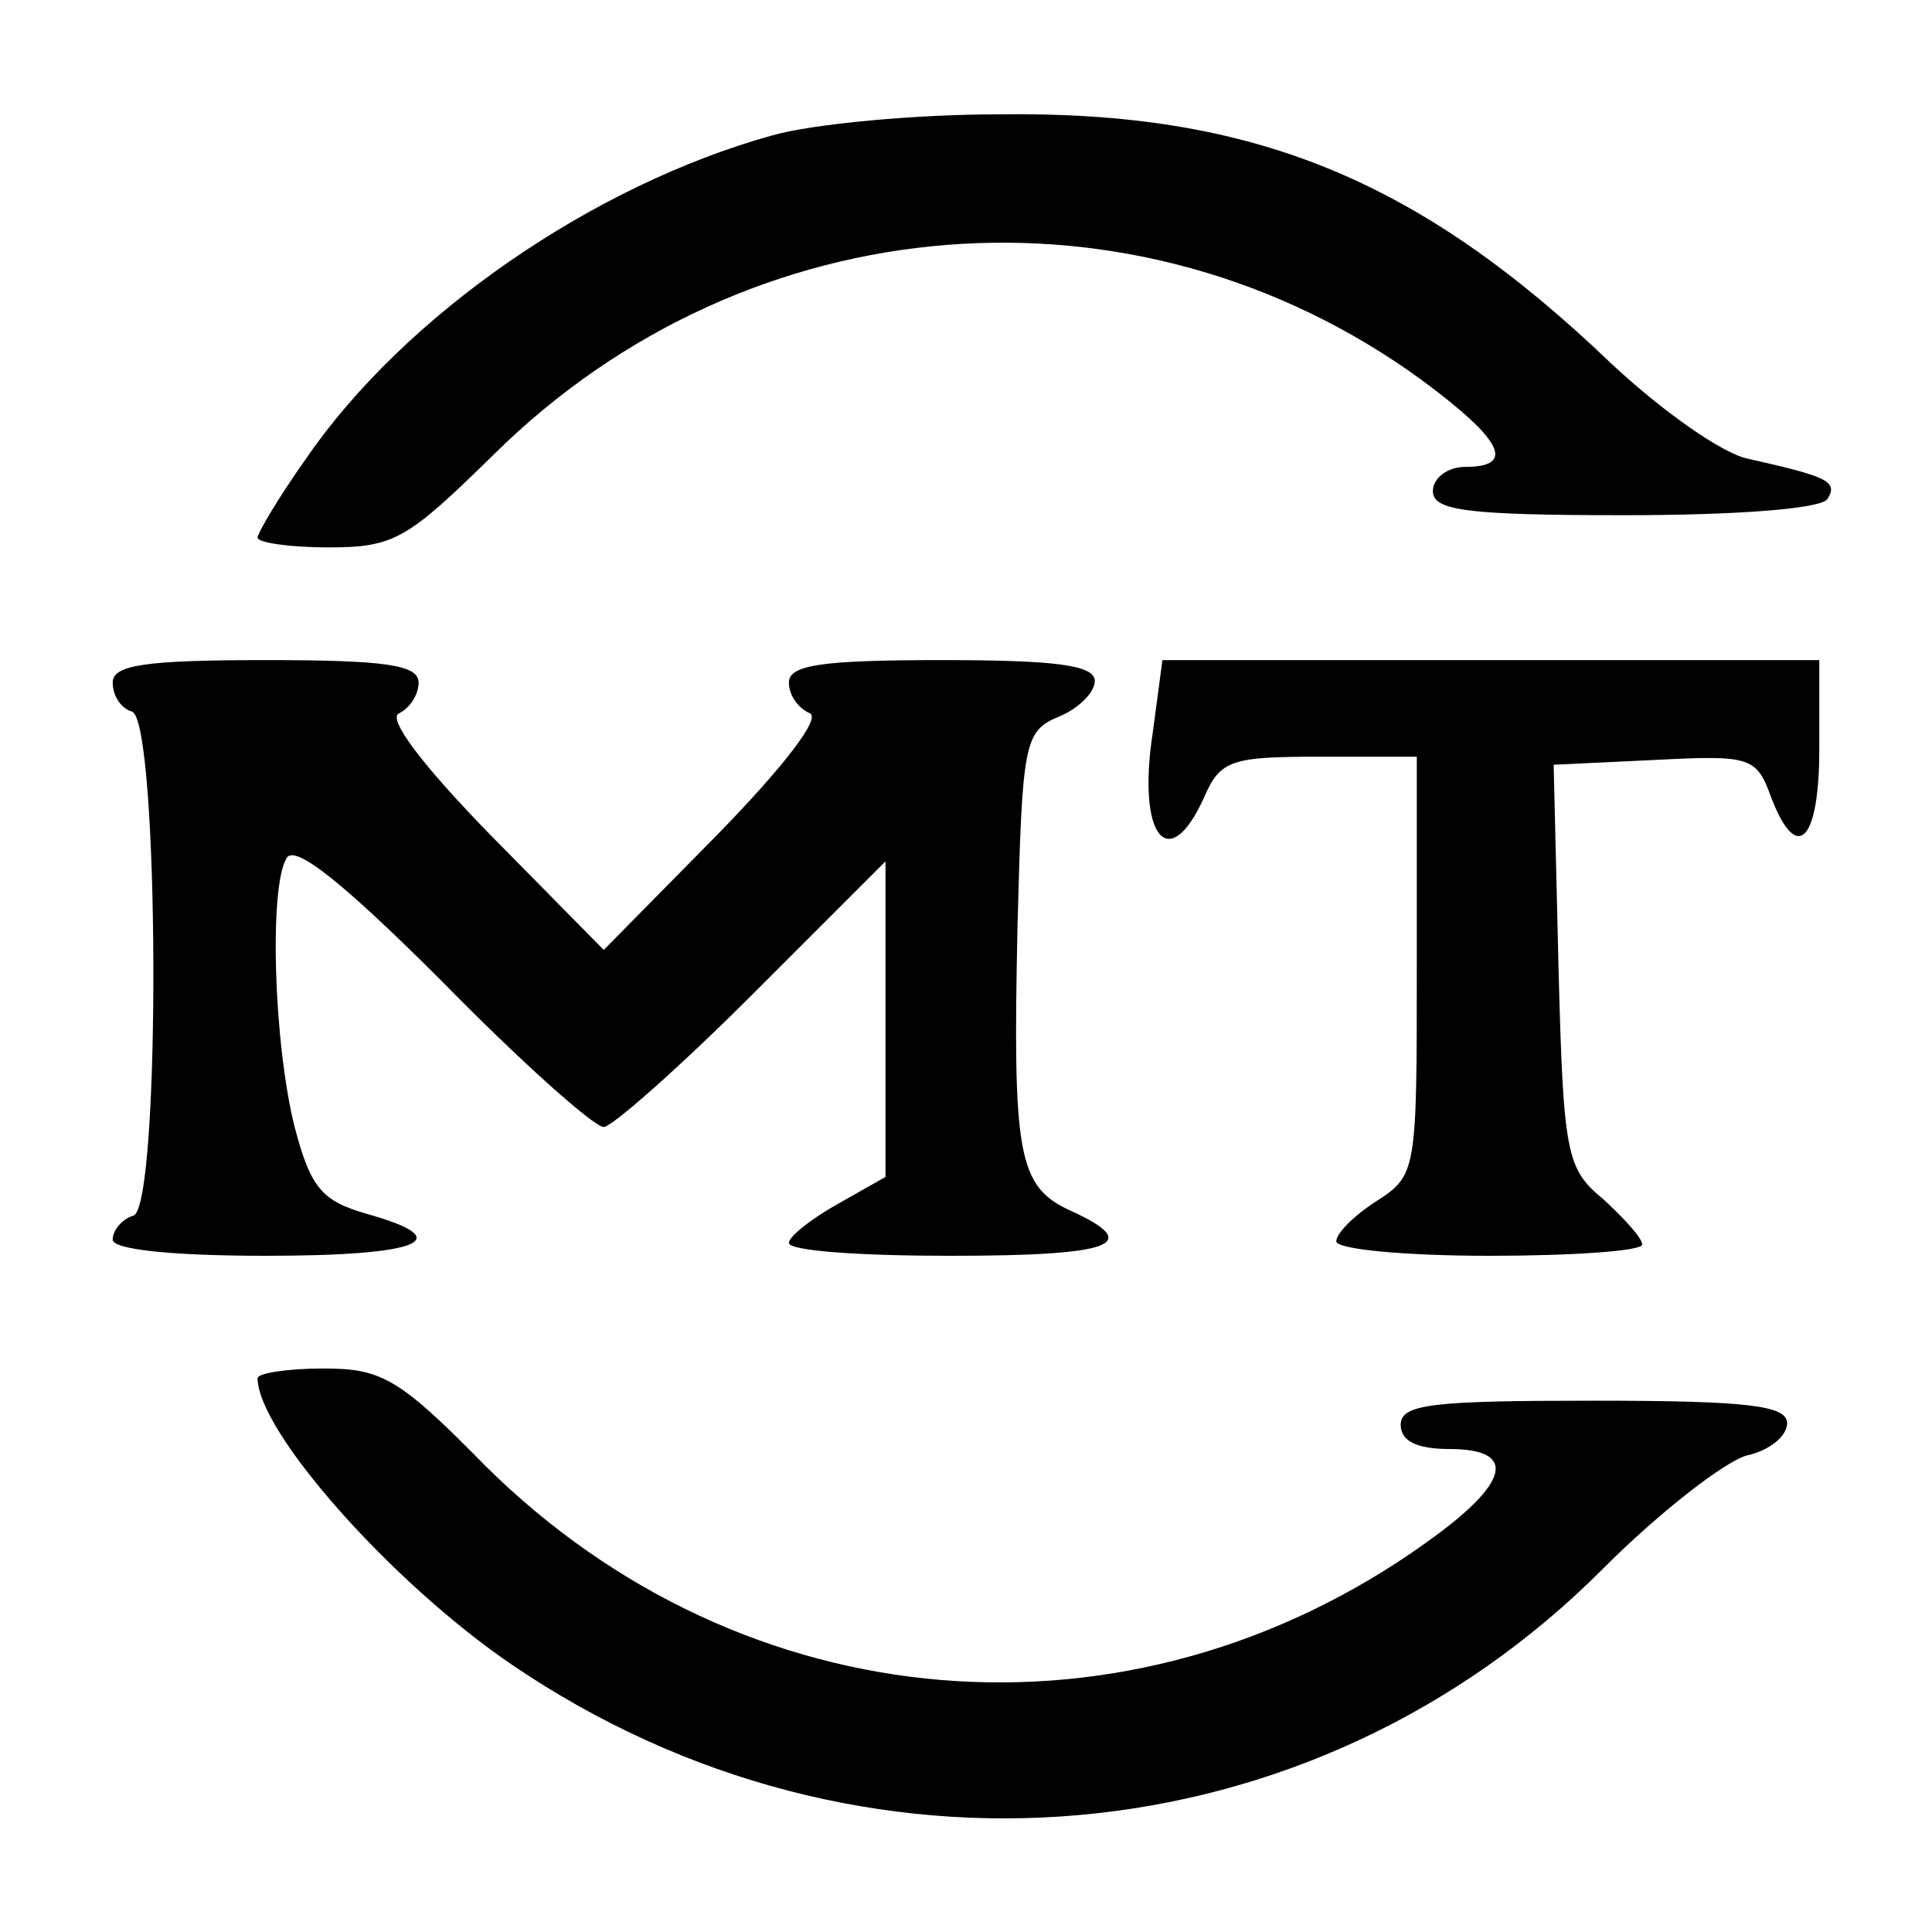
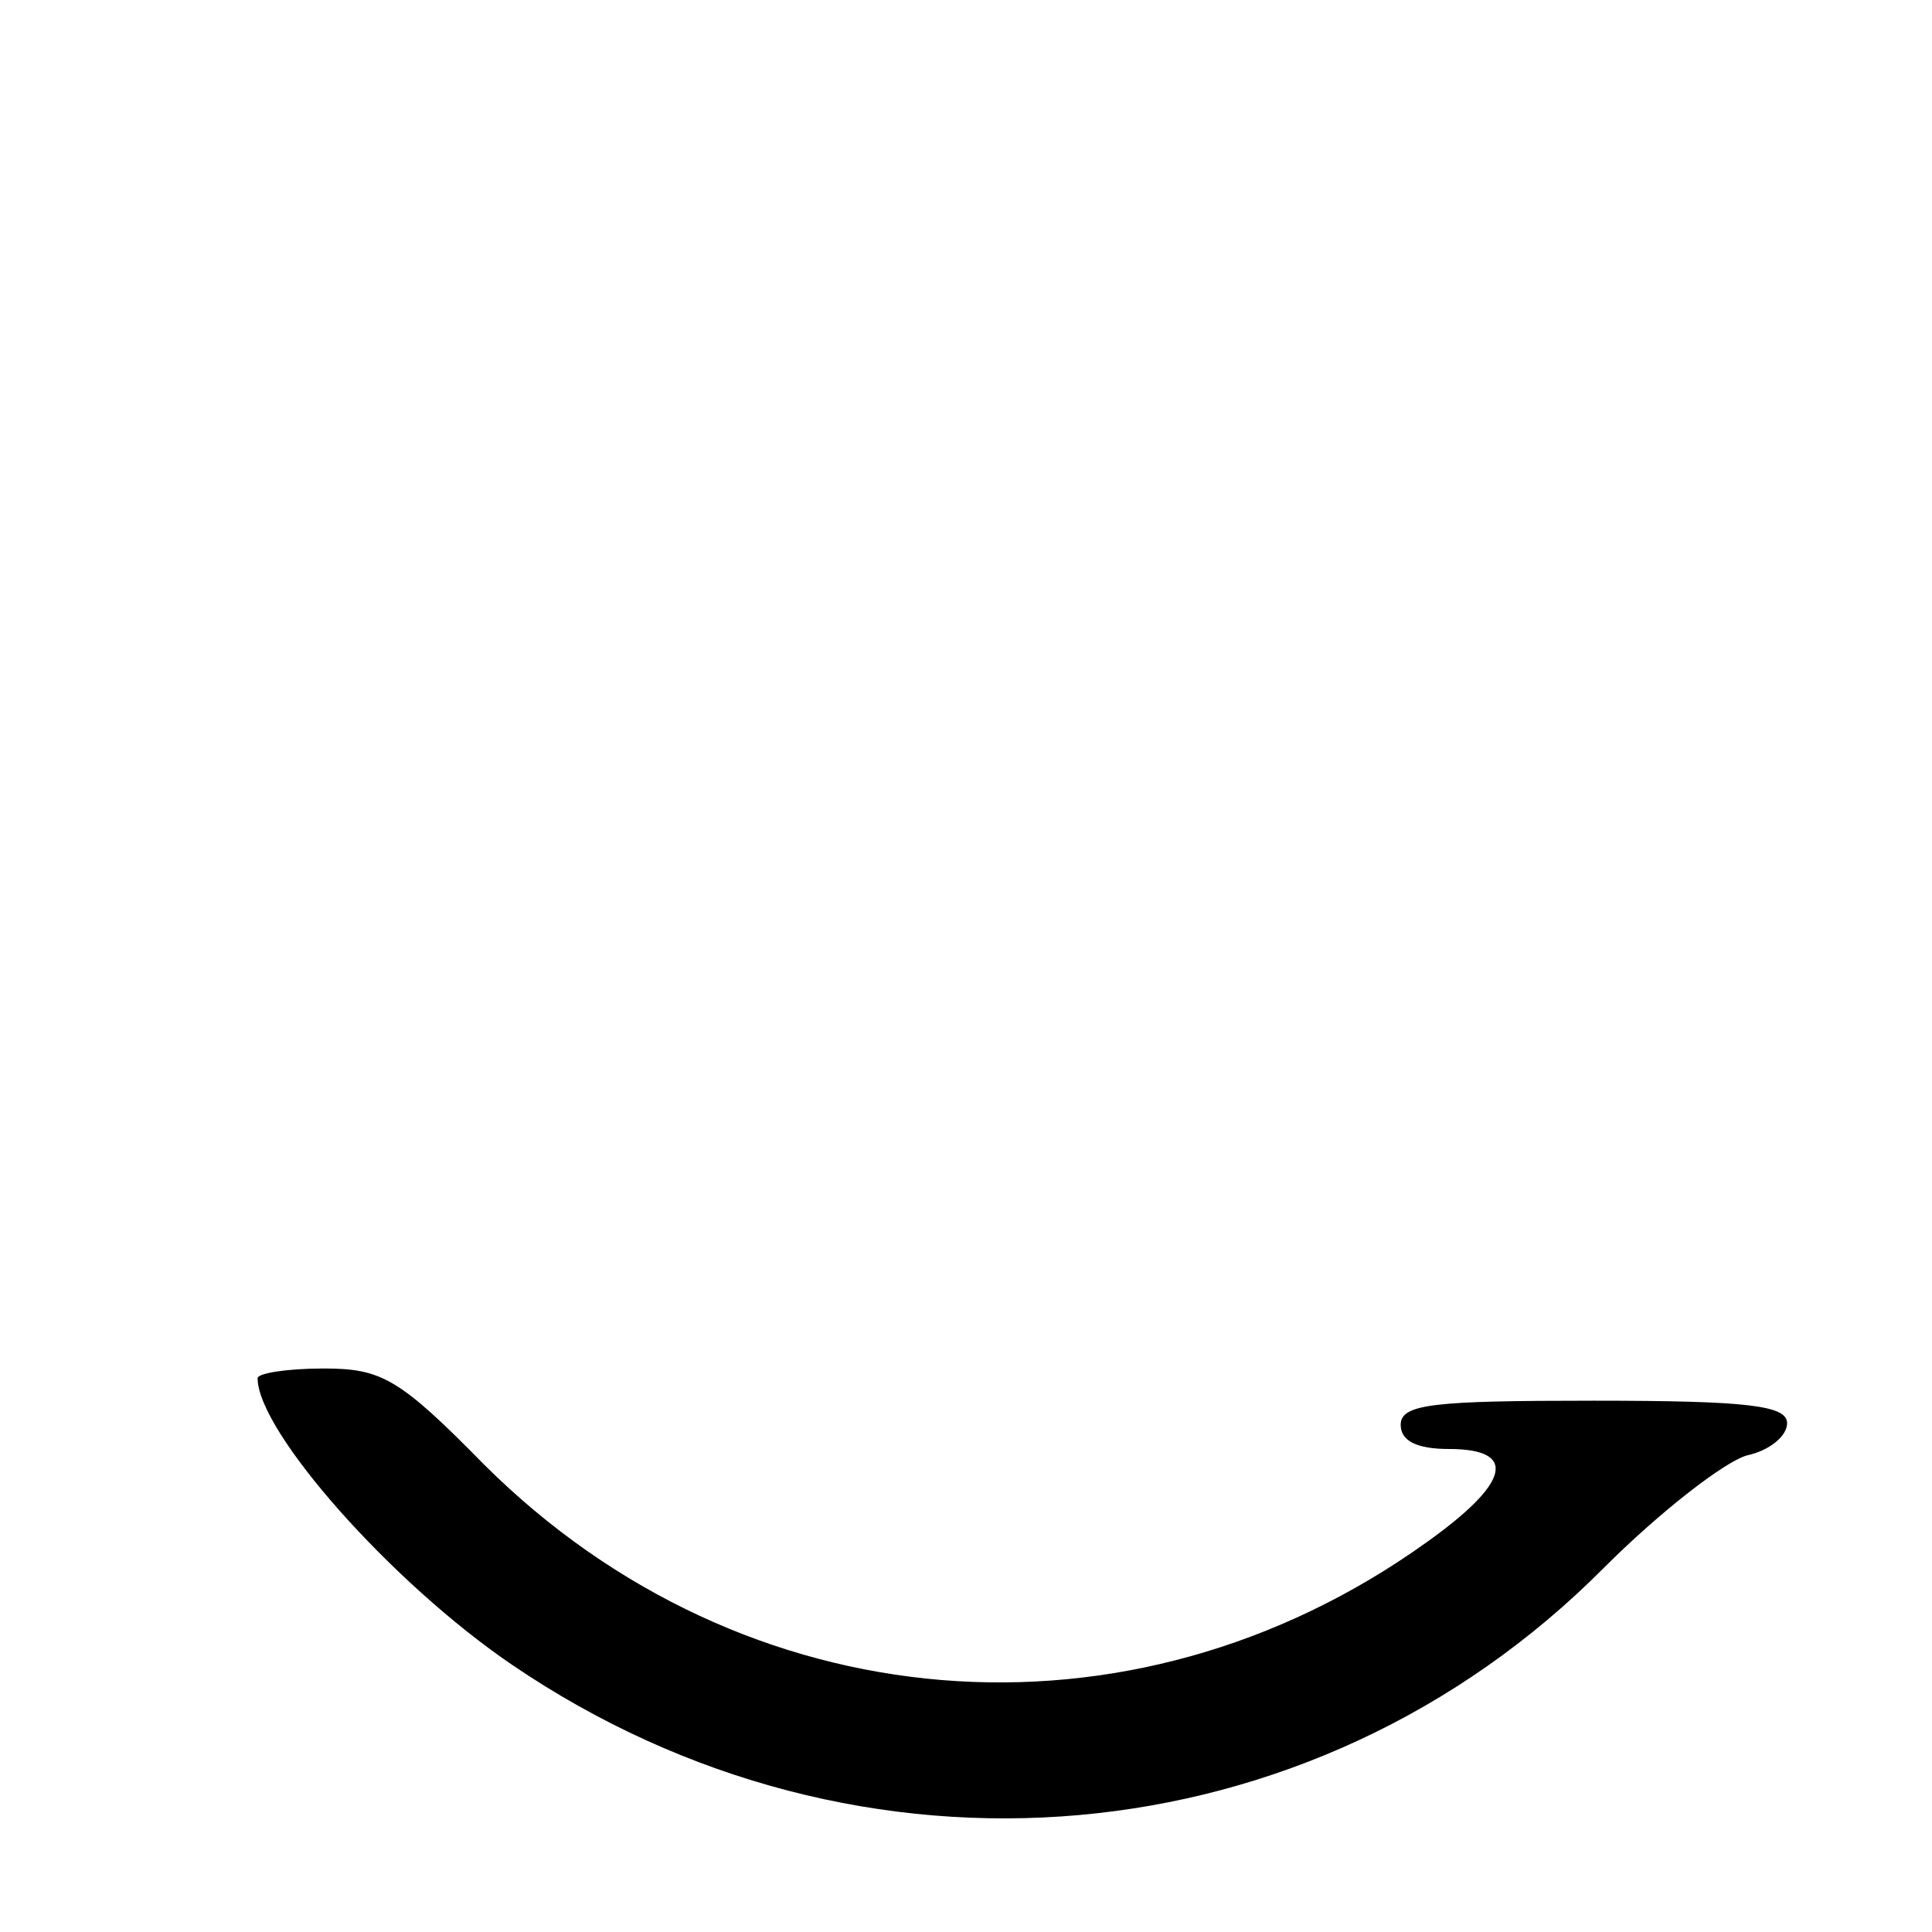
<svg xmlns="http://www.w3.org/2000/svg" version="1.0" width="120pt" height="120pt" viewBox="0 0 120 120" preserveAspectRatio="xMidYMid meet">
  <g transform="translate(0,120) scale(0.1,-0.1)" fill="#000000" stroke="none">
-     <path d="M480 1116 c-112 -31 -229 -112 -290 -201 -17 -24 -30 -46 -30 -49 0 -3 20 -6 44 -6 41 0 49 5 103 58 158 156 399 175 576 46 50 -37 59 -54 27 -54 -11 0 -20 -7 -20 -15 0 -12 20 -15 119 -15 70 0 122 4 126 10 7 11 0 14 -49 25 -16 3 -54 30 -85 59 -120 115 -223 157 -380 155 -53 0 -116 -6 -141 -13z" />
-     <path d="M70 776 c0 -8 5 -16 12 -18 17 -6 18 -306 1 -313 -7 -2 -13 -9 -13 -15 0 -6 36 -10 95 -10 97 0 120 10 63 26 -28 8 -35 16 -45 54 -13 52 -16 149 -5 167 5 9 36 -16 97 -77 49 -50 94 -90 100 -90 5 0 47 37 92 82 l83 83 0 -98 0 -98 -30 -17 c-16 -9 -30 -20 -30 -24 0 -5 45 -8 100 -8 101 0 121 7 75 28 -33 15 -36 35 -33 177 3 114 4 121 26 130 12 5 22 15 22 22 0 10 -25 13 -95 13 -75 0 -95 -3 -95 -14 0 -8 6 -16 13 -19 7 -3 -16 -33 -58 -76 l-70 -71 -70 71 c-42 43 -65 73 -57 76 6 3 12 11 12 19 0 11 -20 14 -95 14 -75 0 -95 -3 -95 -14z" />
-     <path d="M716 745 c-10 -65 10 -89 32 -40 10 23 17 25 72 25 l60 0 0 -130 c0 -127 0 -130 -25 -146 -14 -9 -25 -20 -25 -25 0 -5 43 -9 95 -9 52 0 95 3 95 7 0 4 -11 16 -24 28 -23 19 -25 27 -28 145 l-3 125 63 3 c59 3 63 2 72 -23 16 -42 30 -28 30 30 l0 55 -204 0 -204 0 -6 -45z" />
    <path d="M160 344 c0 -33 83 -127 158 -178 216 -147 497 -122 678 60 35 35 75 66 89 70 14 3 25 12 25 20 0 11 -24 14 -120 14 -100 0 -120 -2 -120 -15 0 -10 10 -15 30 -15 43 0 38 -21 -14 -58 -184 -132 -424 -112 -585 48 -53 54 -64 60 -100 60 -23 0 -41 -3 -41 -6z" />
  </g>
</svg>